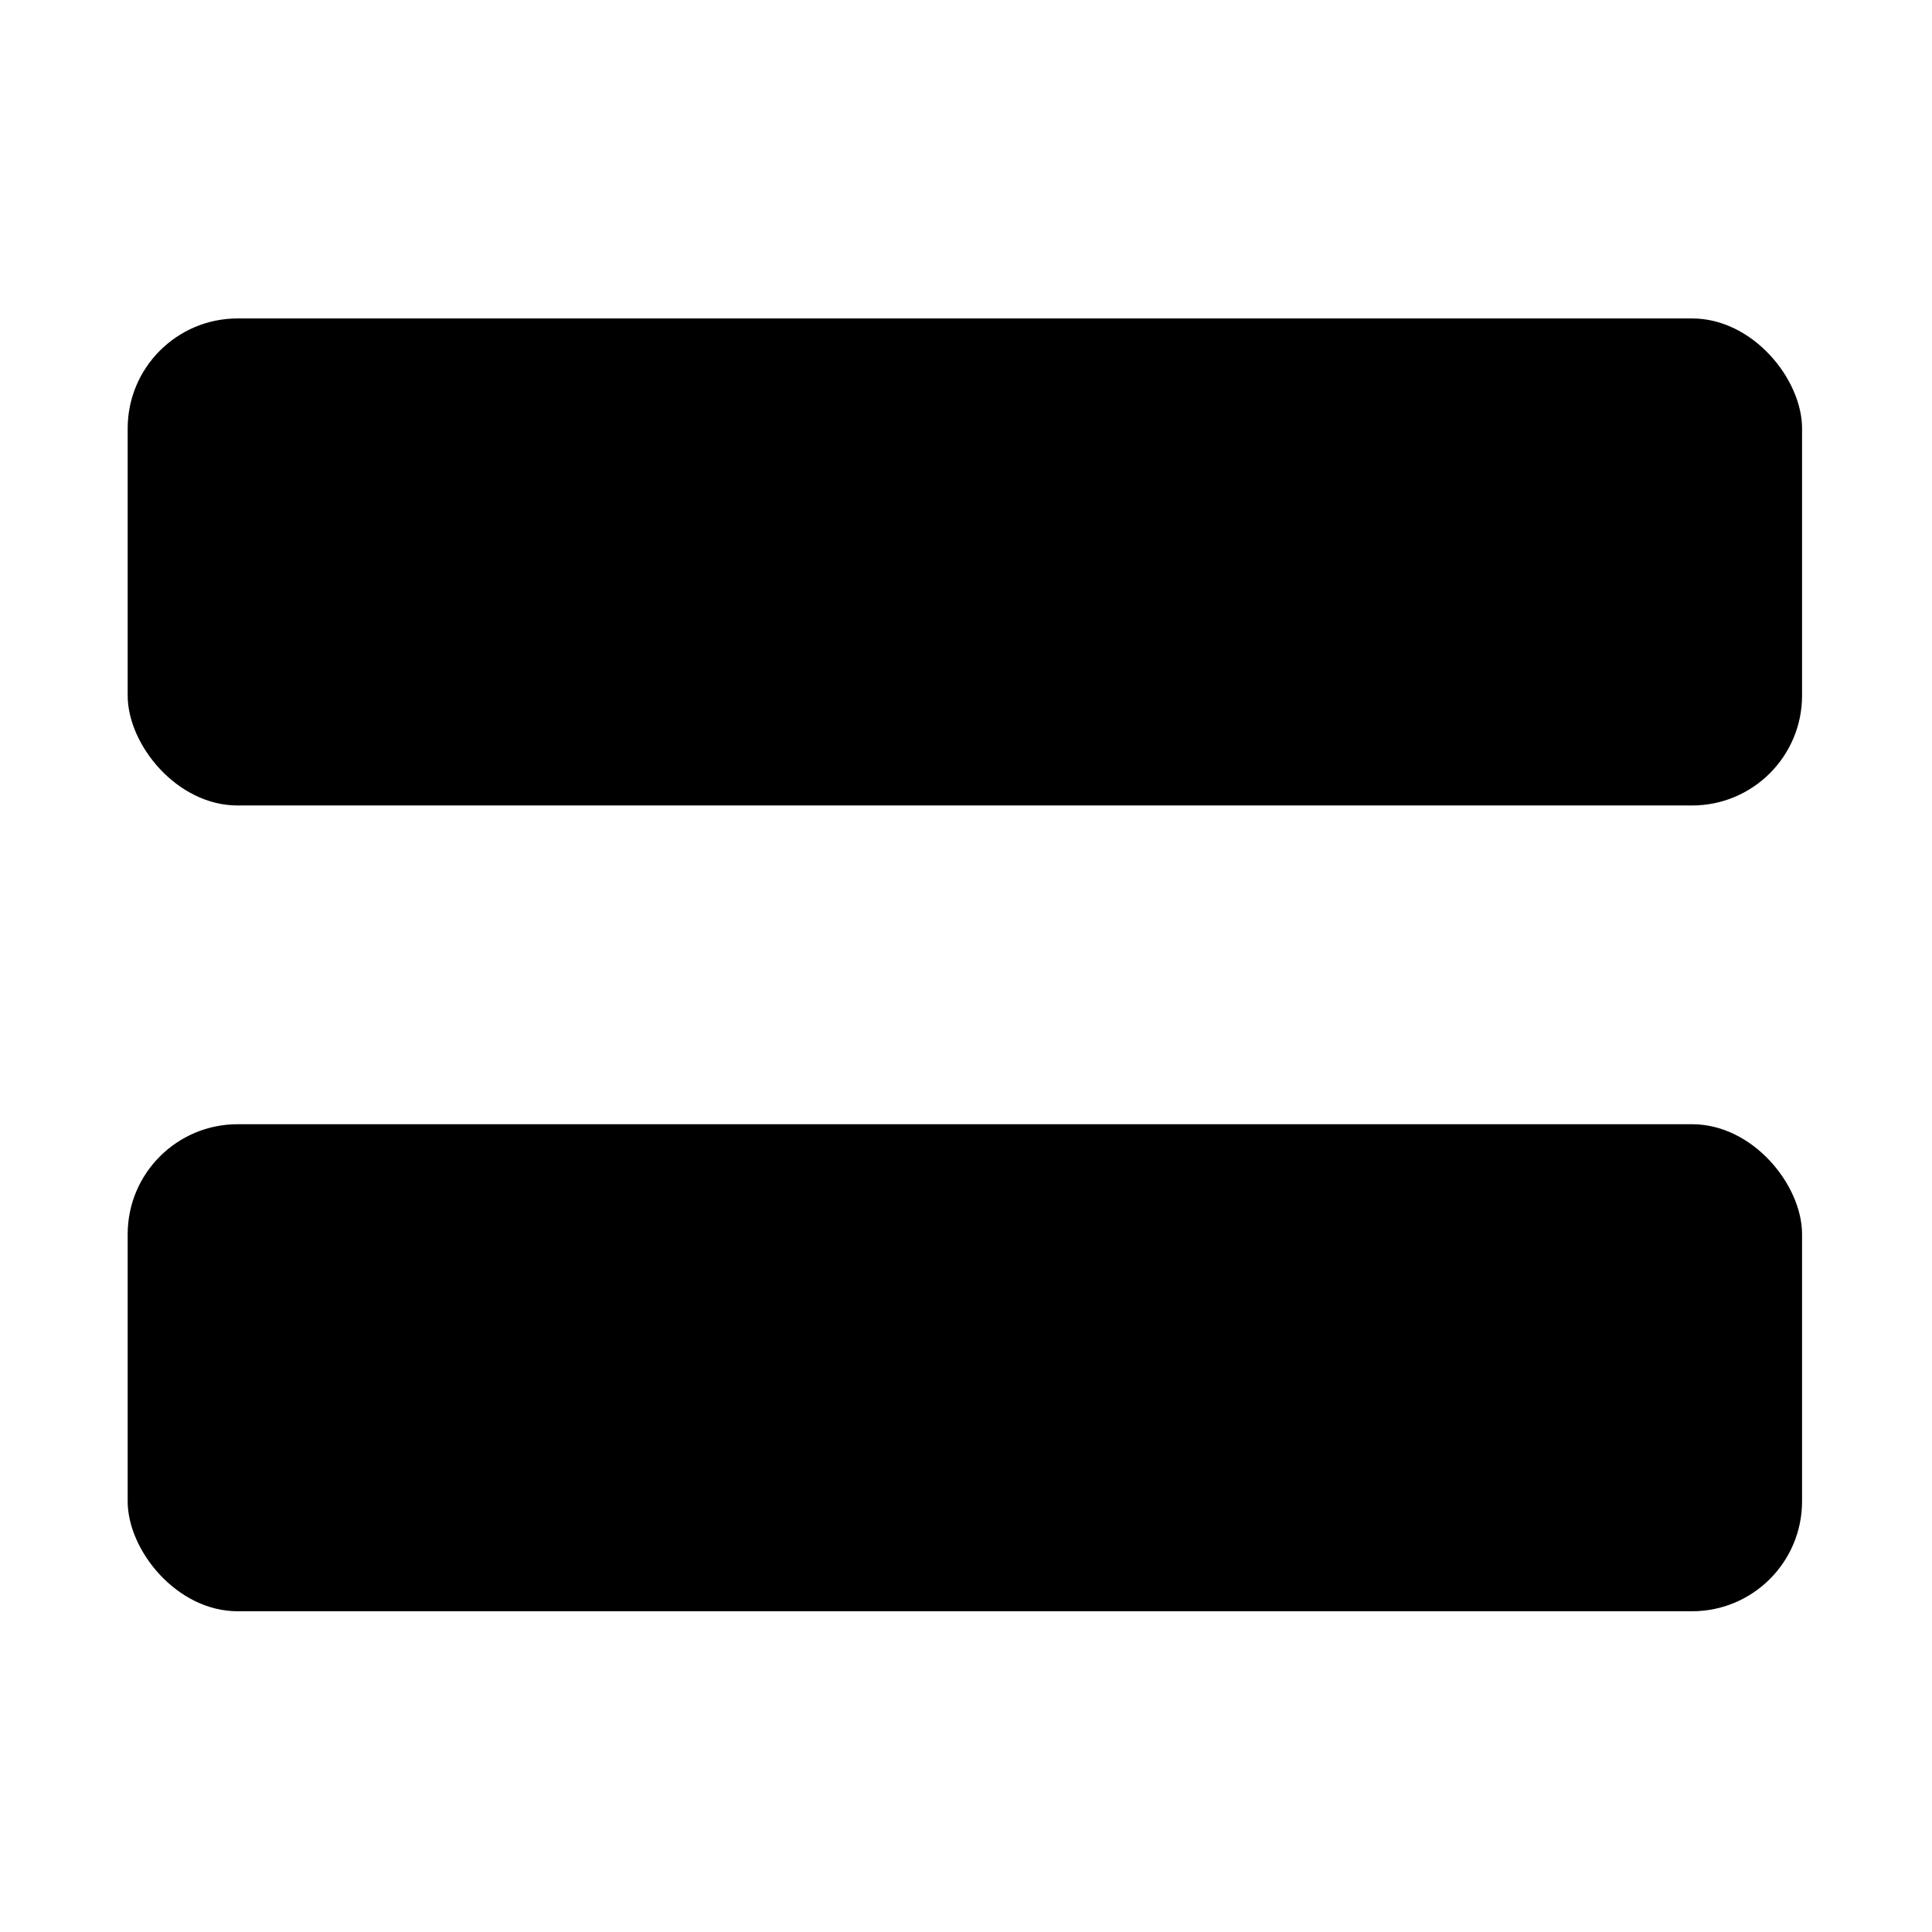
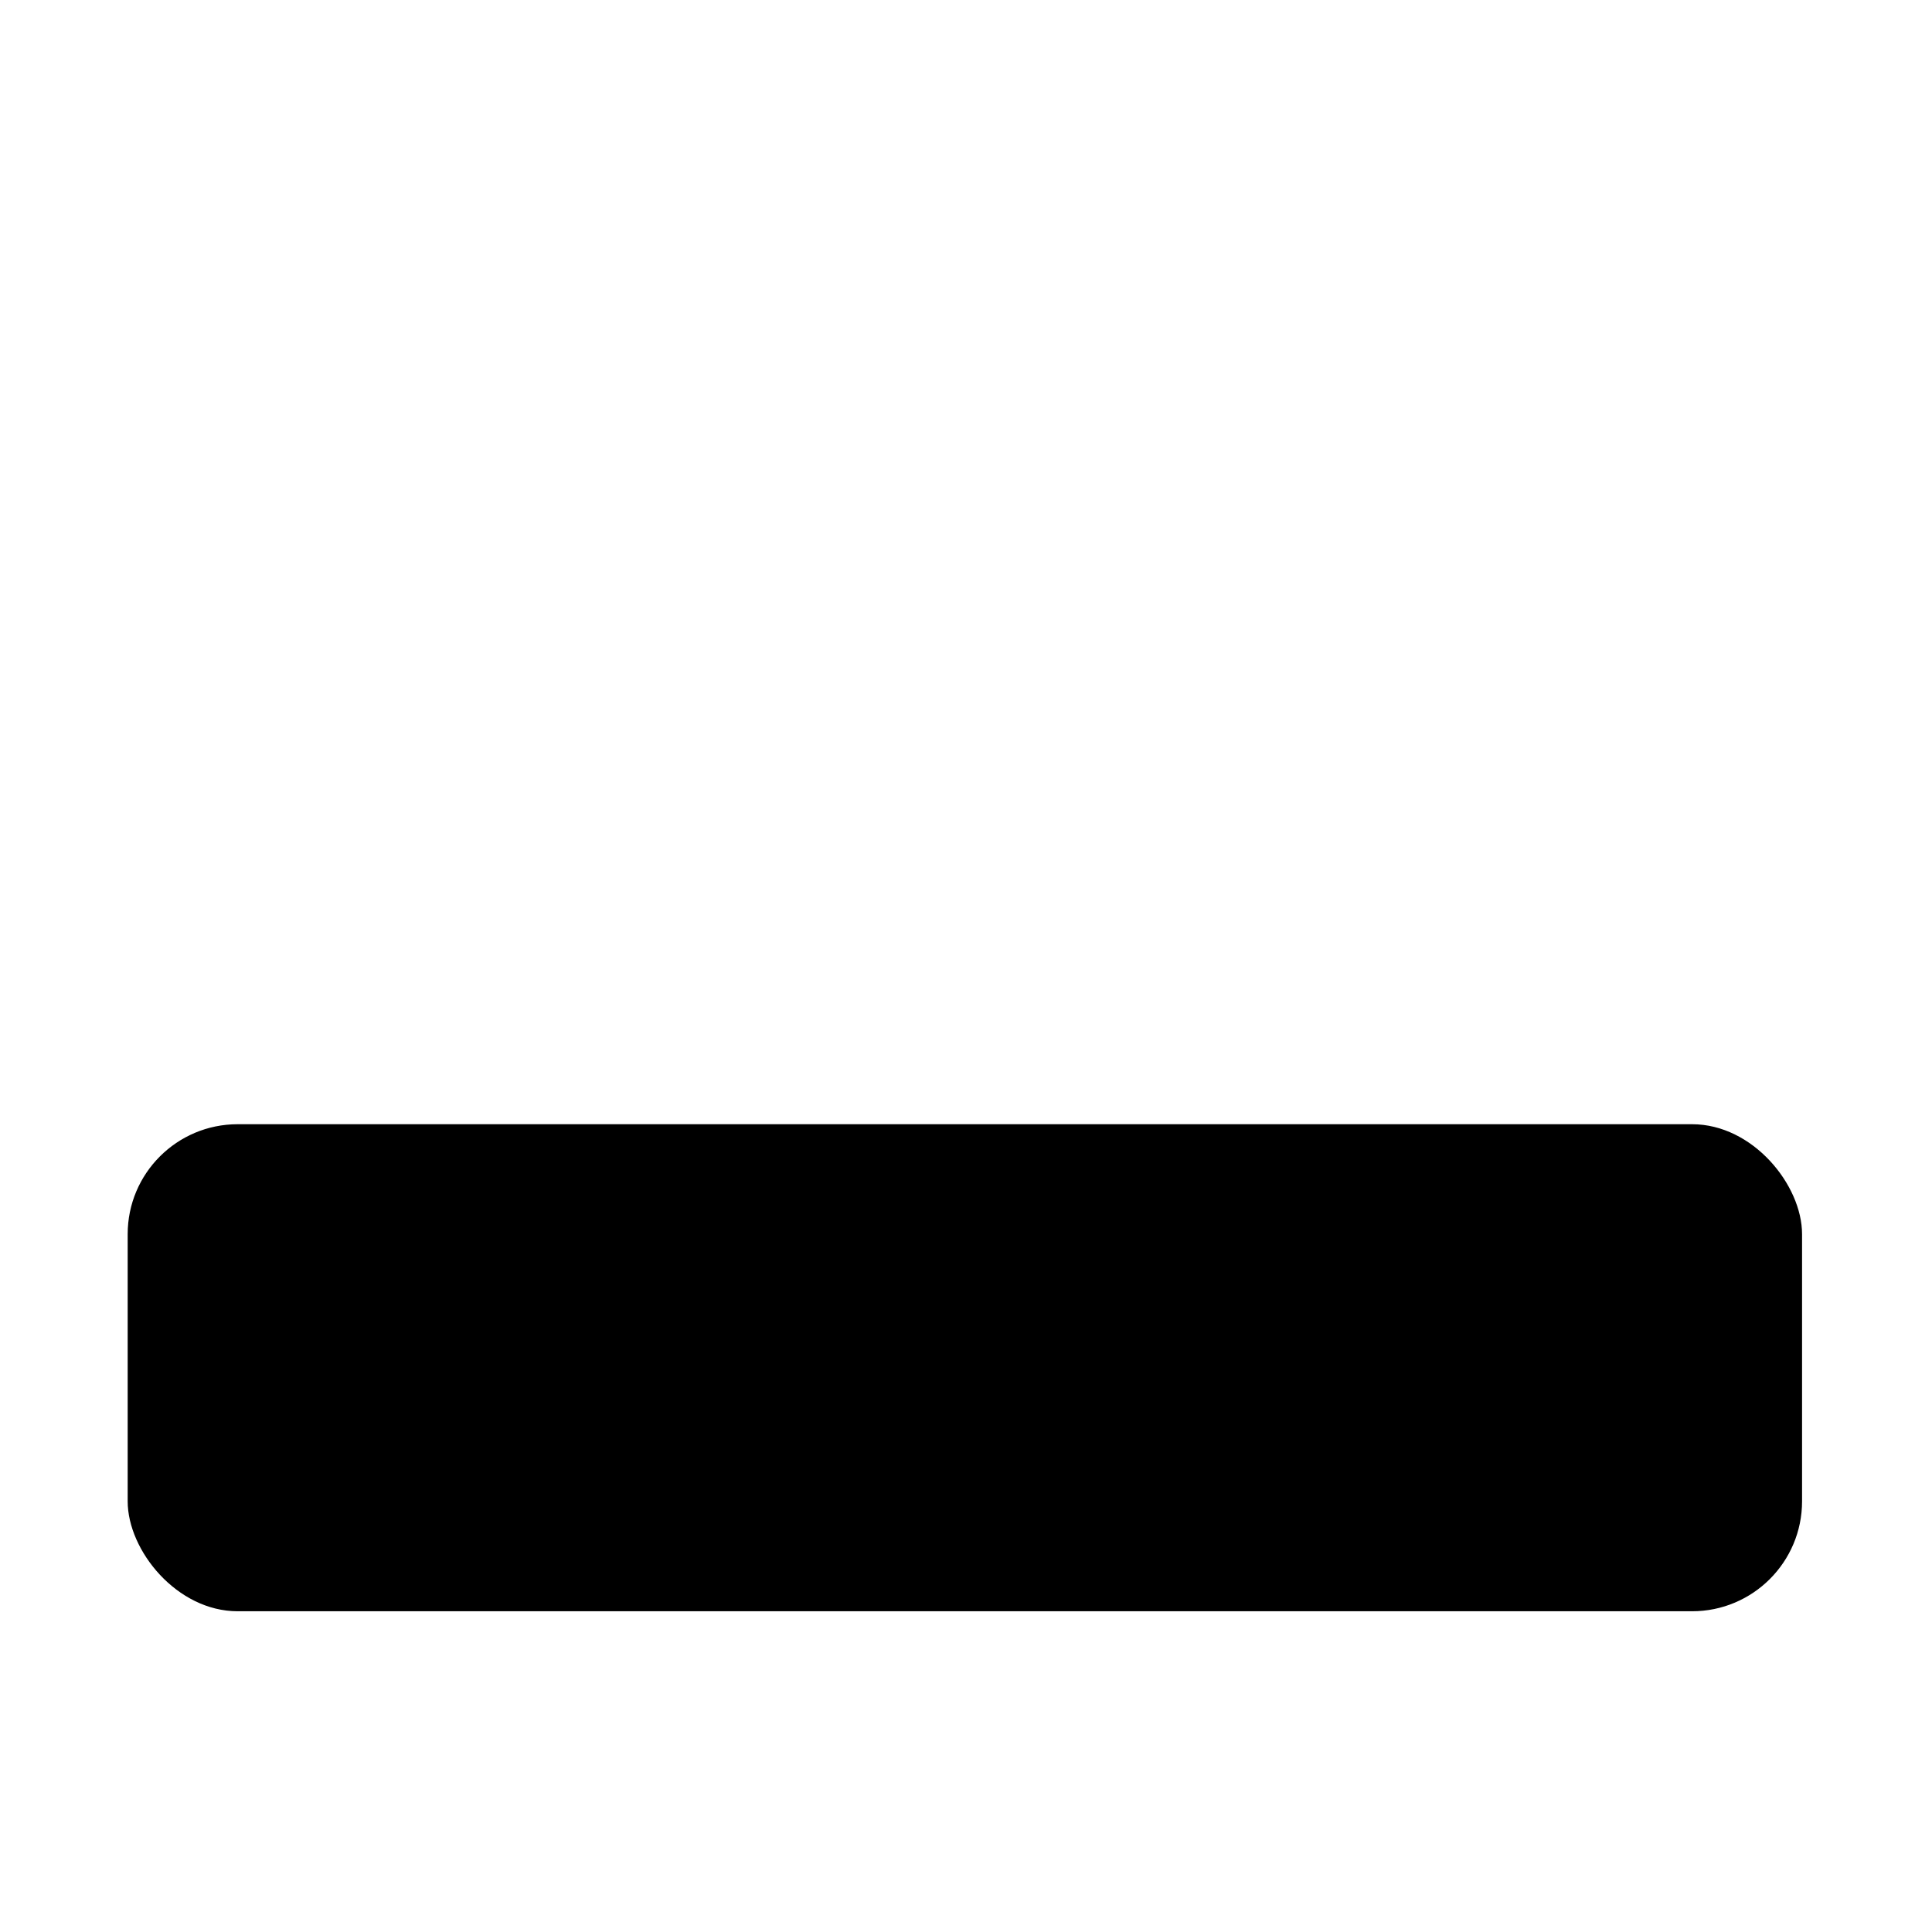
<svg xmlns="http://www.w3.org/2000/svg" fill="#000000" width="800px" height="800px" version="1.1" viewBox="144 144 512 512">
  <g fill-rule="evenodd">
-     <path d="m206.98 228.39h385.44c16.098 0 29.145 16.098 29.145 29.145v70.781c0 16.098-13.051 29.145-29.145 29.145h-385.44c-16.098 0-29.145-16.098-29.145-29.145v-70.781c0-16.098 13.051-29.145 29.145-29.145z" />
    <path d="m206.98 441.93h385.44c16.098 0 29.145 16.098 29.145 29.145v70.781c0 16.098-13.051 29.145-29.145 29.145h-385.44c-16.098 0-29.145-16.098-29.145-29.145v-70.781c0-16.098 13.051-29.145 29.145-29.145z" />
  </g>
</svg>